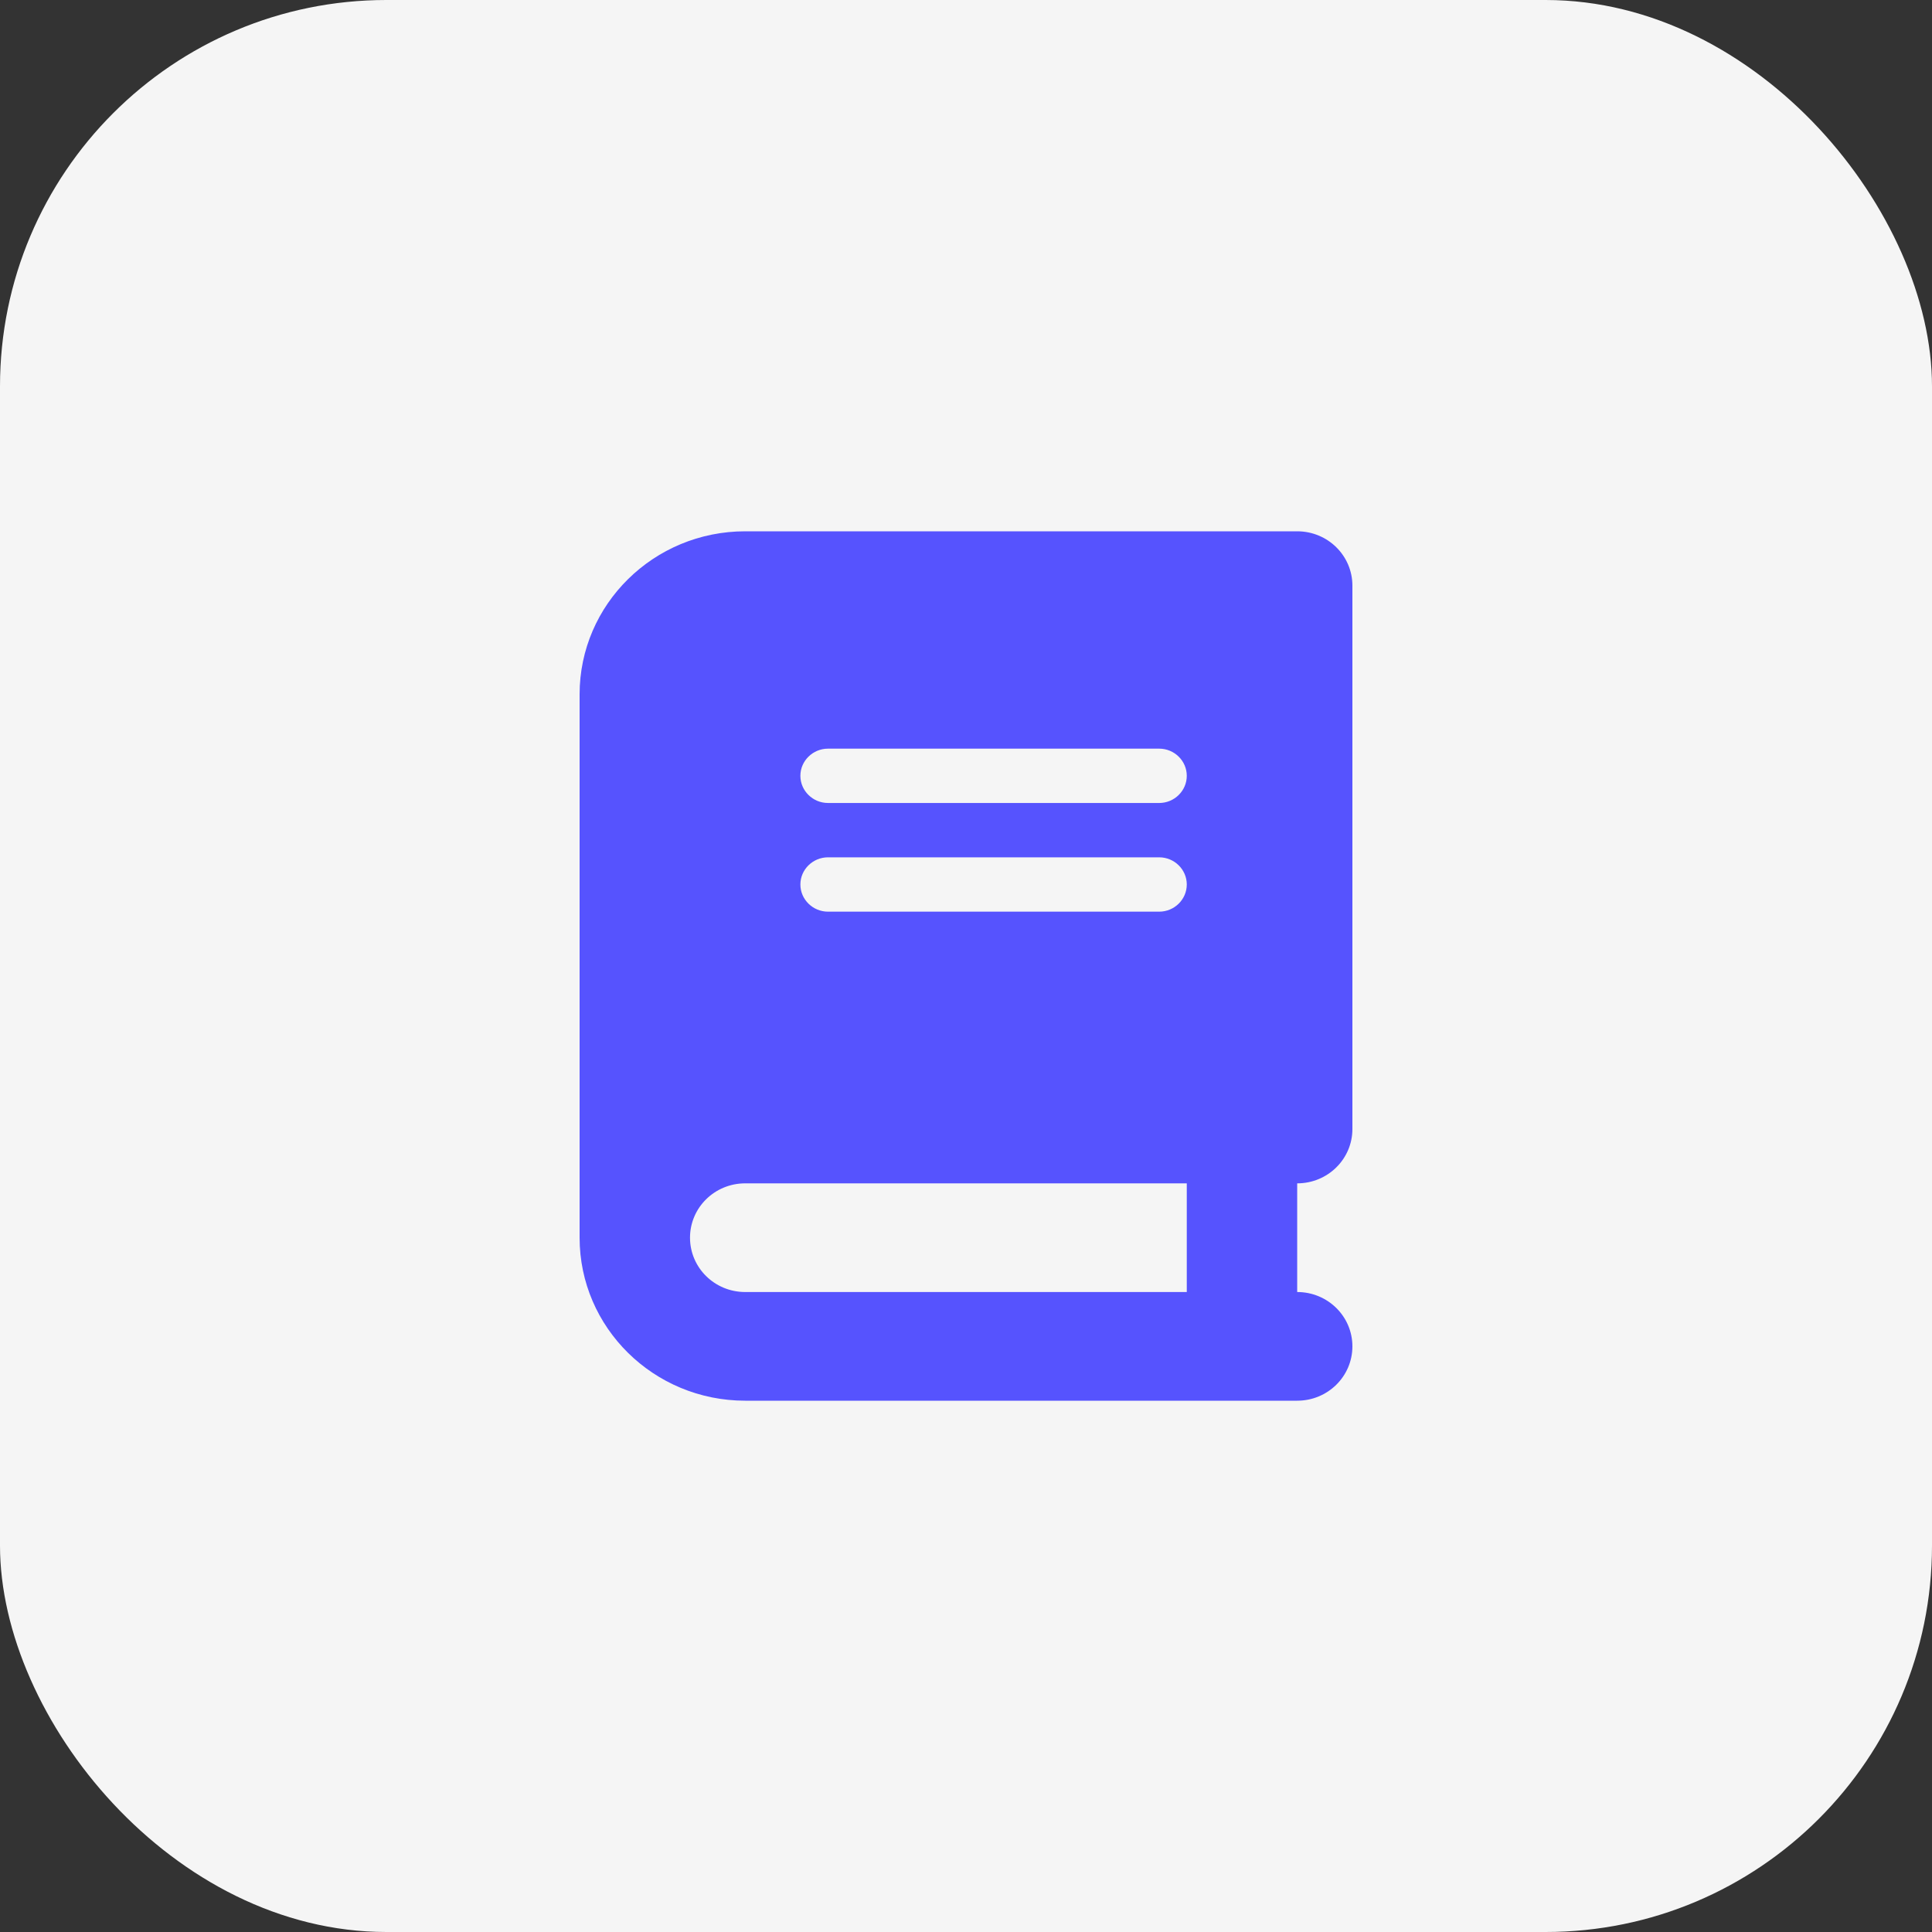
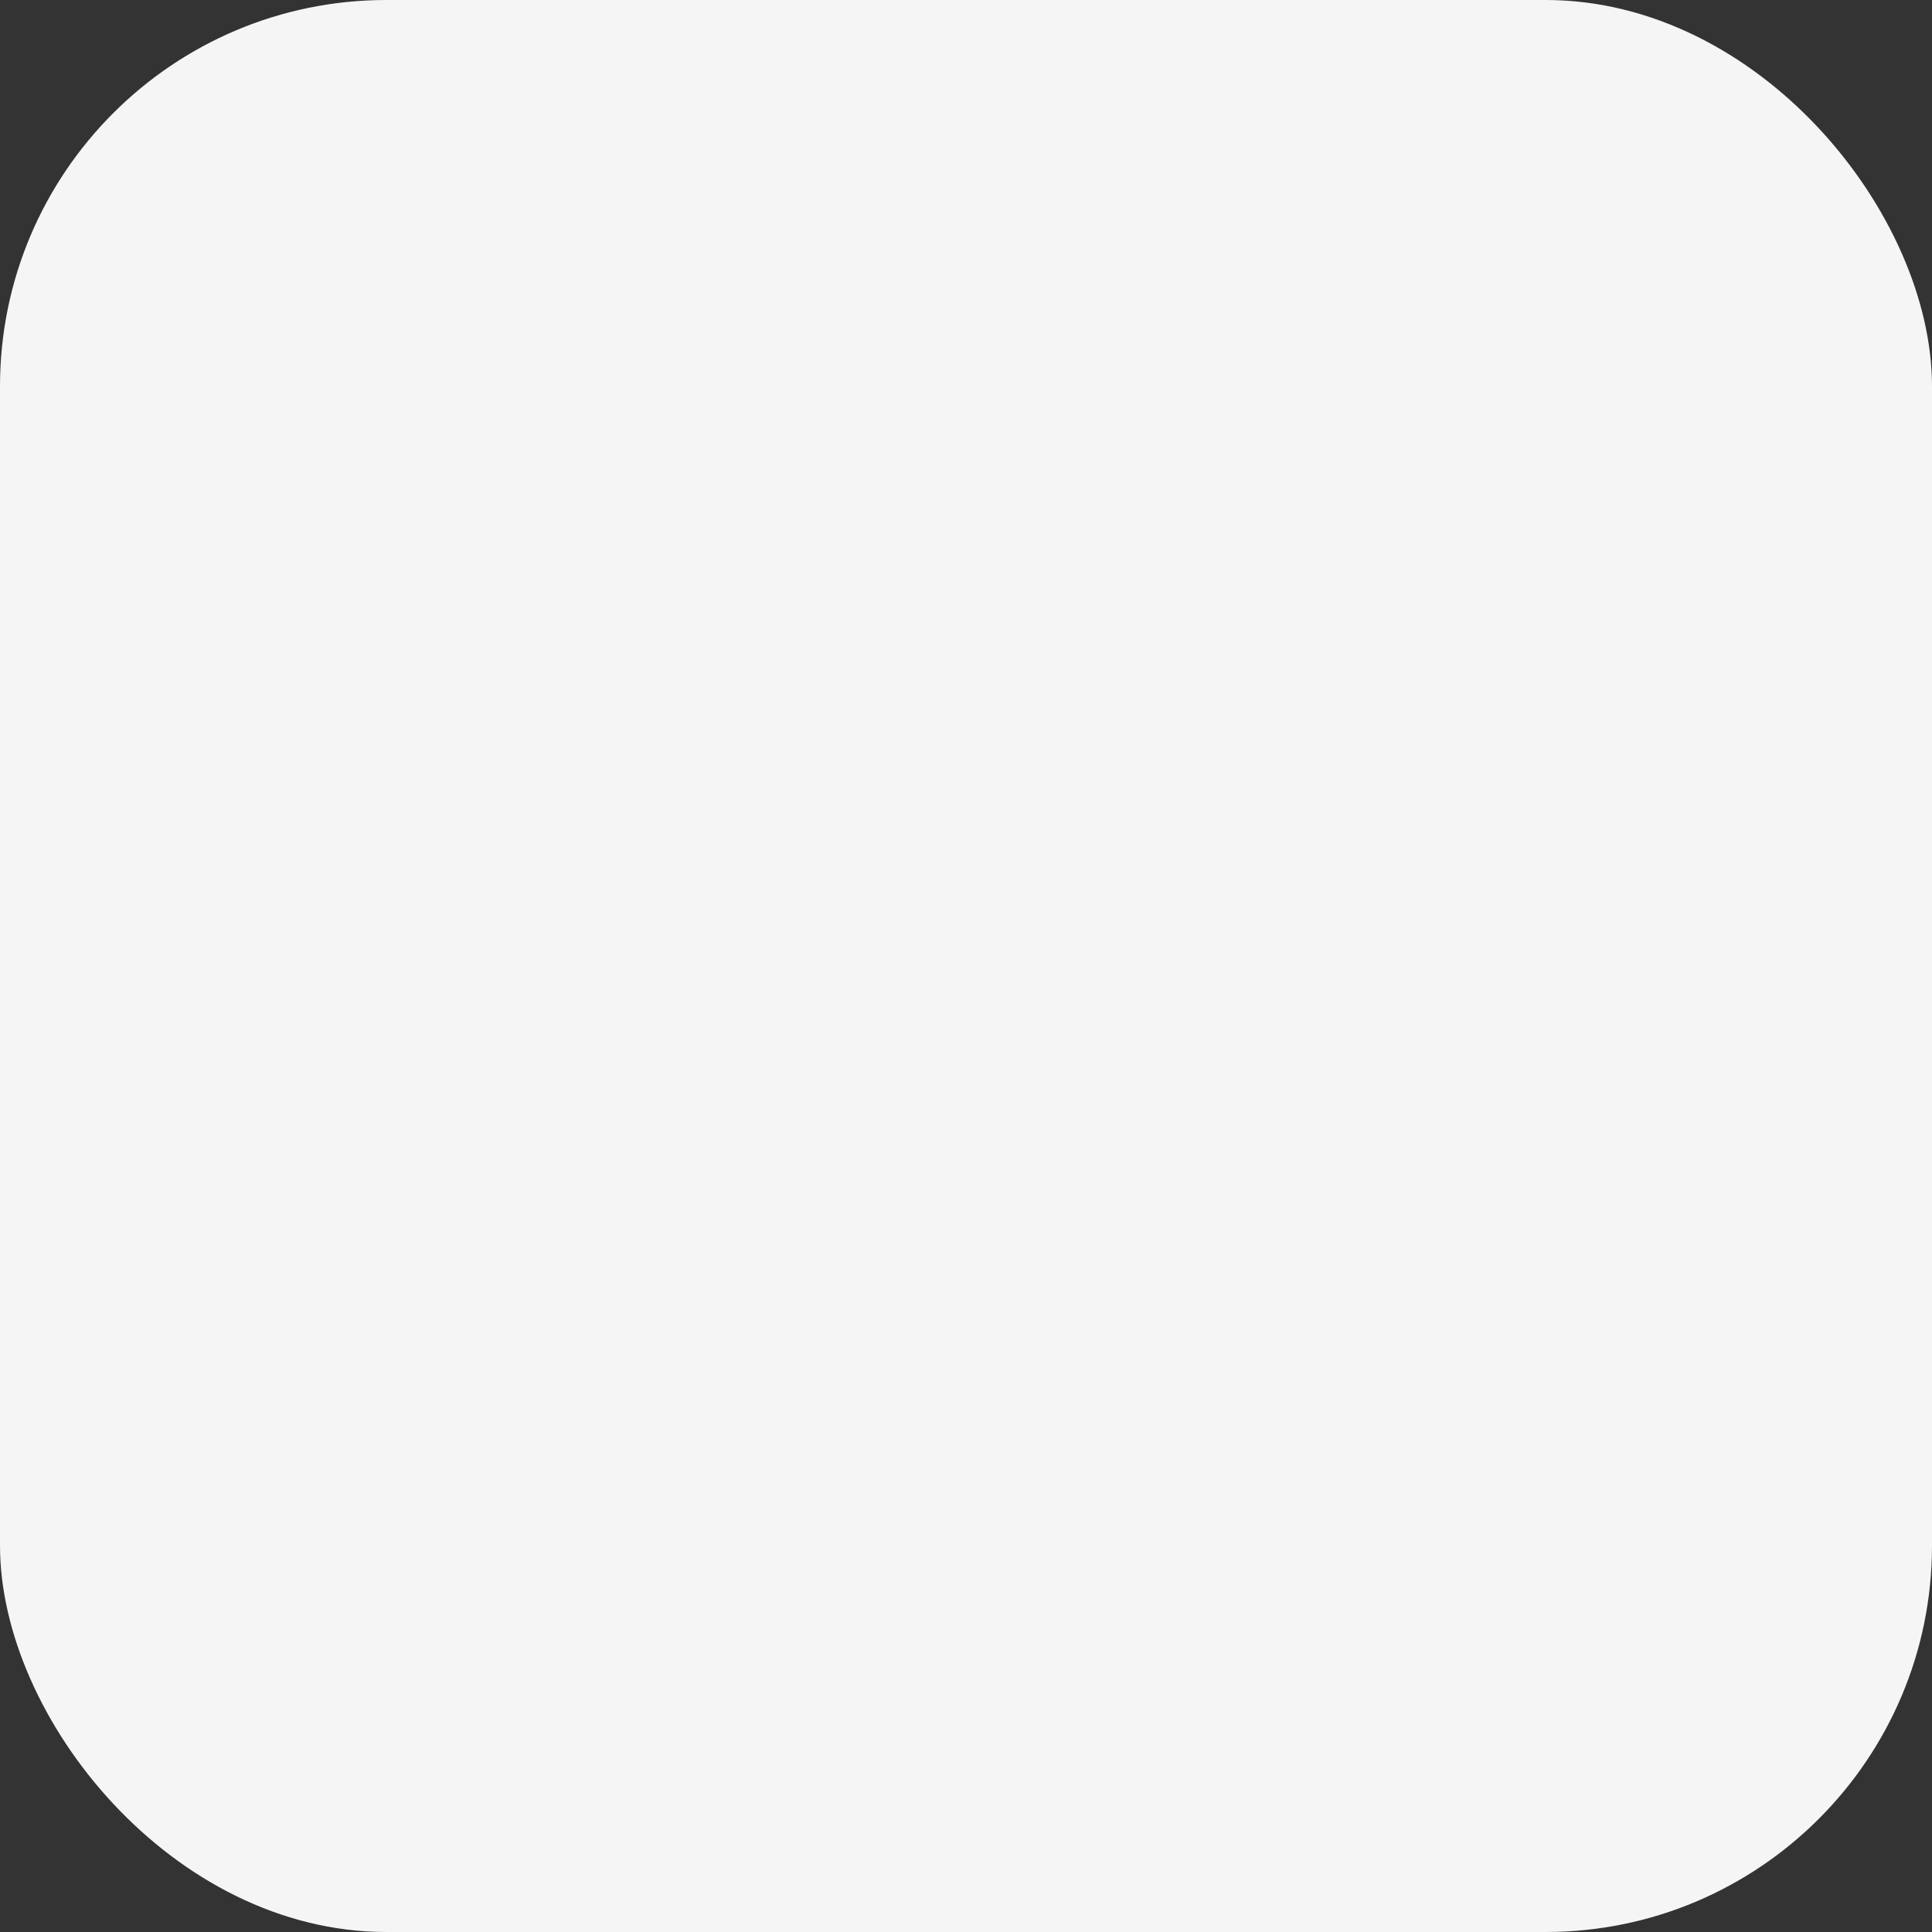
<svg xmlns="http://www.w3.org/2000/svg" width="40" height="40" viewBox="0 0 40 40" fill="none">
  <rect x="0" y="0" width="40" height="40" fill="#333333" stroke="none" />
  <rect width="40" height="40" rx="8" fill="#F5F5F5" />
-   <path d="M15.429 11C13.536 11 12 12.512 12 14.375V25.625C12 27.488 13.536 29 15.429 29H25.714H26.857C27.489 29 28 28.497 28 27.875C28 27.253 27.489 26.75 26.857 26.75V24.5C27.489 24.5 28 23.997 28 23.375V12.125C28 11.503 27.489 11 26.857 11H25.714H15.429ZM15.429 24.5H24.571V26.75H15.429C14.796 26.75 14.286 26.247 14.286 25.625C14.286 25.003 14.796 24.5 15.429 24.5ZM16.571 16.062C16.571 15.753 16.829 15.5 17.143 15.5H24C24.314 15.5 24.571 15.753 24.571 16.062C24.571 16.372 24.314 16.625 24 16.625H17.143C16.829 16.625 16.571 16.372 16.571 16.062ZM17.143 17.75H24C24.314 17.75 24.571 18.003 24.571 18.312C24.571 18.622 24.314 18.875 24 18.875H17.143C16.829 18.875 16.571 18.622 16.571 18.312C16.571 18.003 16.829 17.75 17.143 17.75Z" fill="#5653FE" />
</svg>